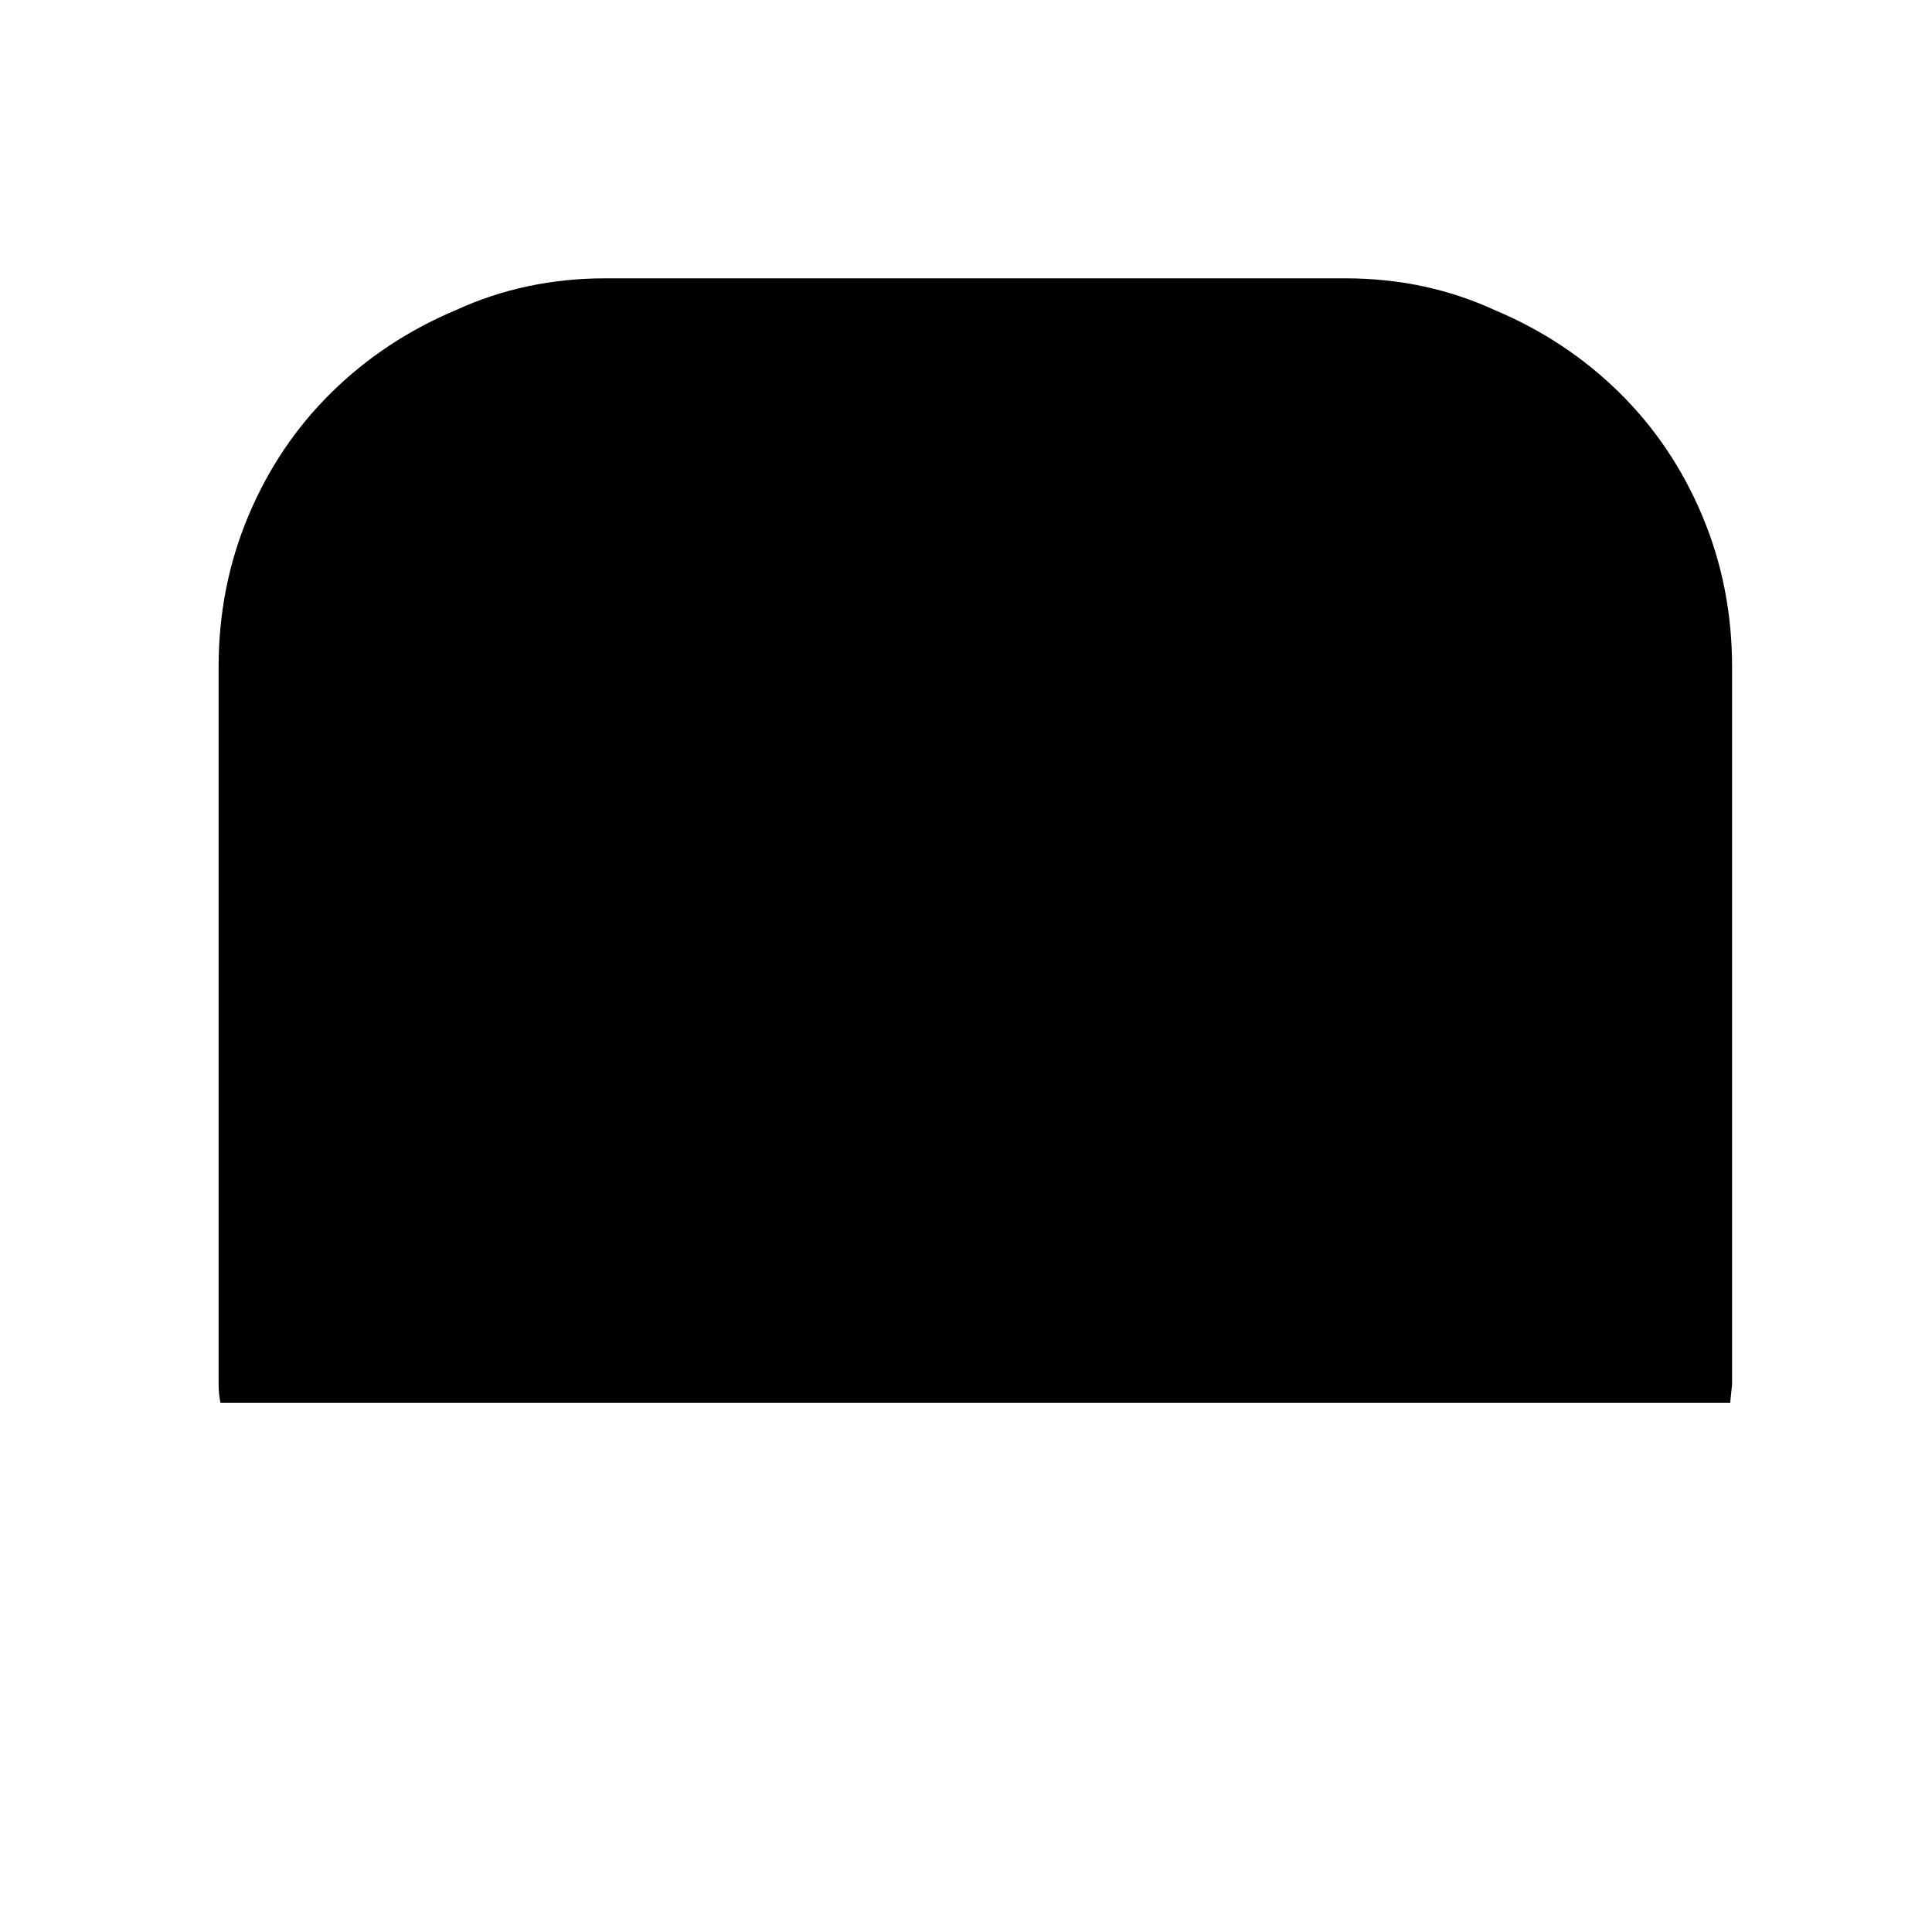
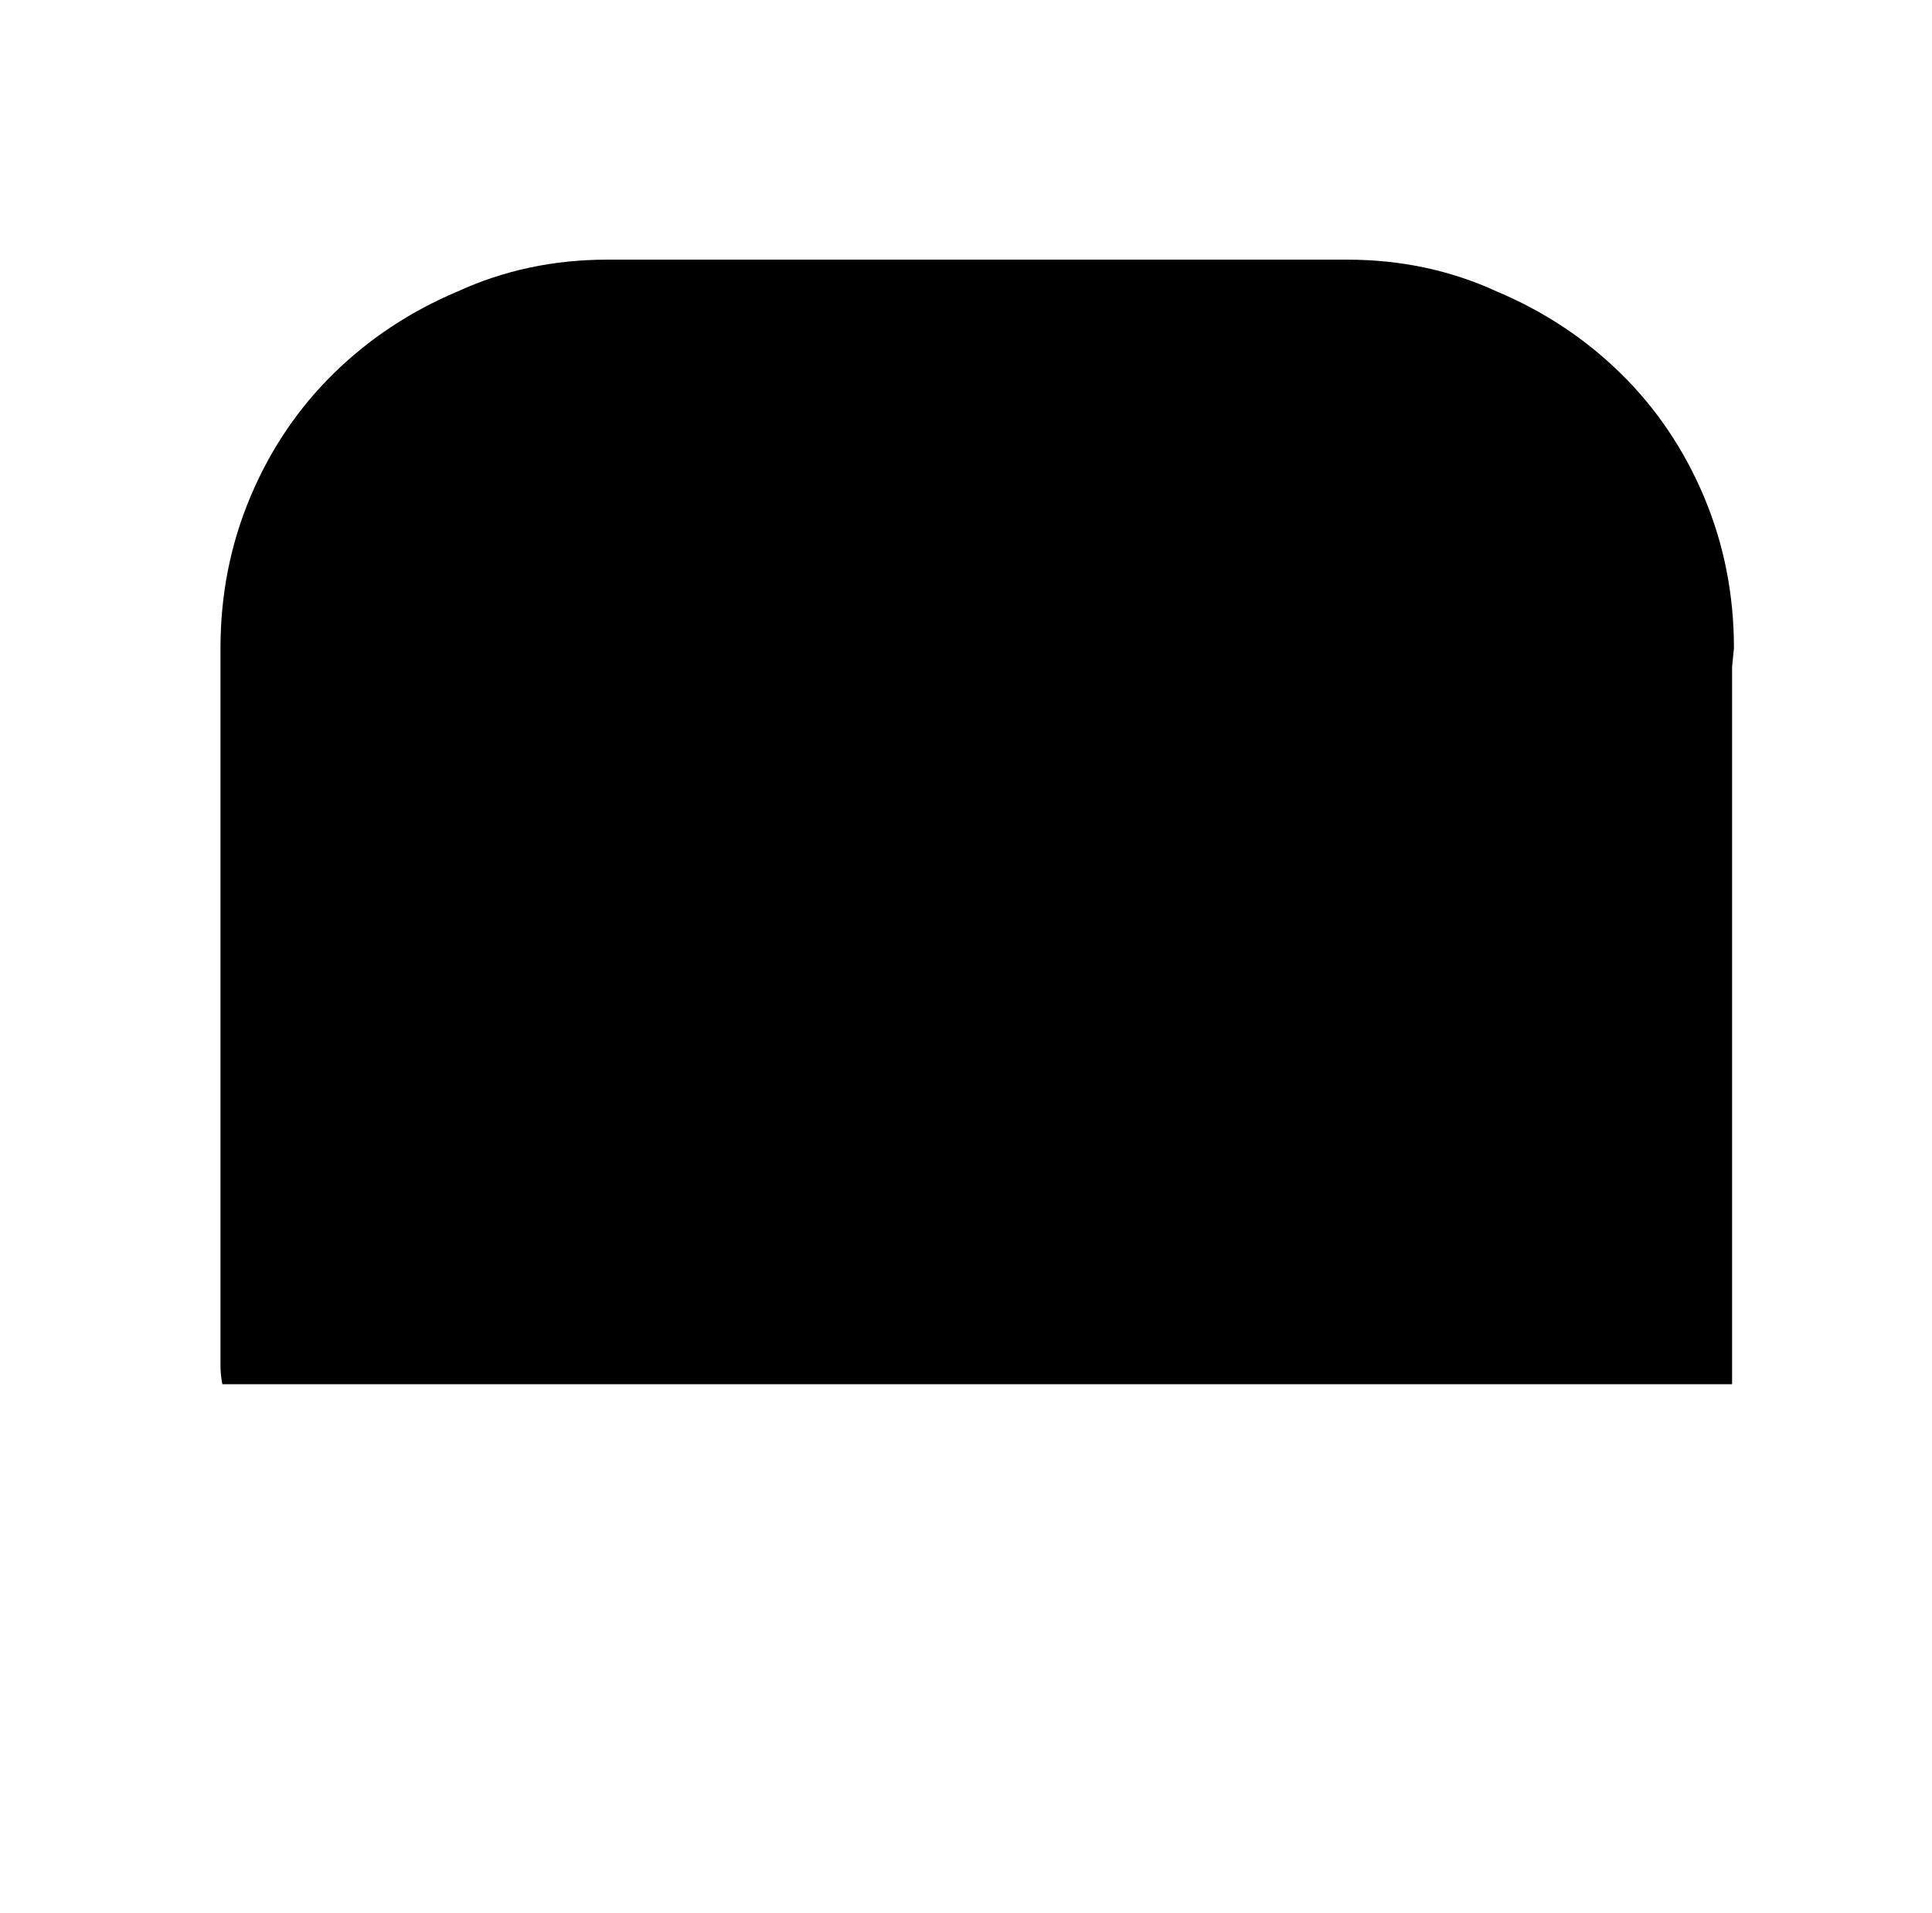
<svg xmlns="http://www.w3.org/2000/svg" version="1.1" viewBox="-10 0 1034 1024">
-   <path fill="currentColor" d="M917 357v374v10t-1 10h-808q-1 -5 -1 -10v-10v-374q0 -43 16 -81t44.5 -66t66.5 -44q37 -17 80 -17h396q43 0 80 17q38 16 66.5 44t44.5 66t16 81v0z" />
+   <path fill="currentColor" d="M917 357v374v10h-808q-1 -5 -1 -10v-10v-374q0 -43 16 -81t44.5 -66t66.5 -44q37 -17 80 -17h396q43 0 80 17q38 16 66.5 44t44.5 66t16 81v0z" />
</svg>